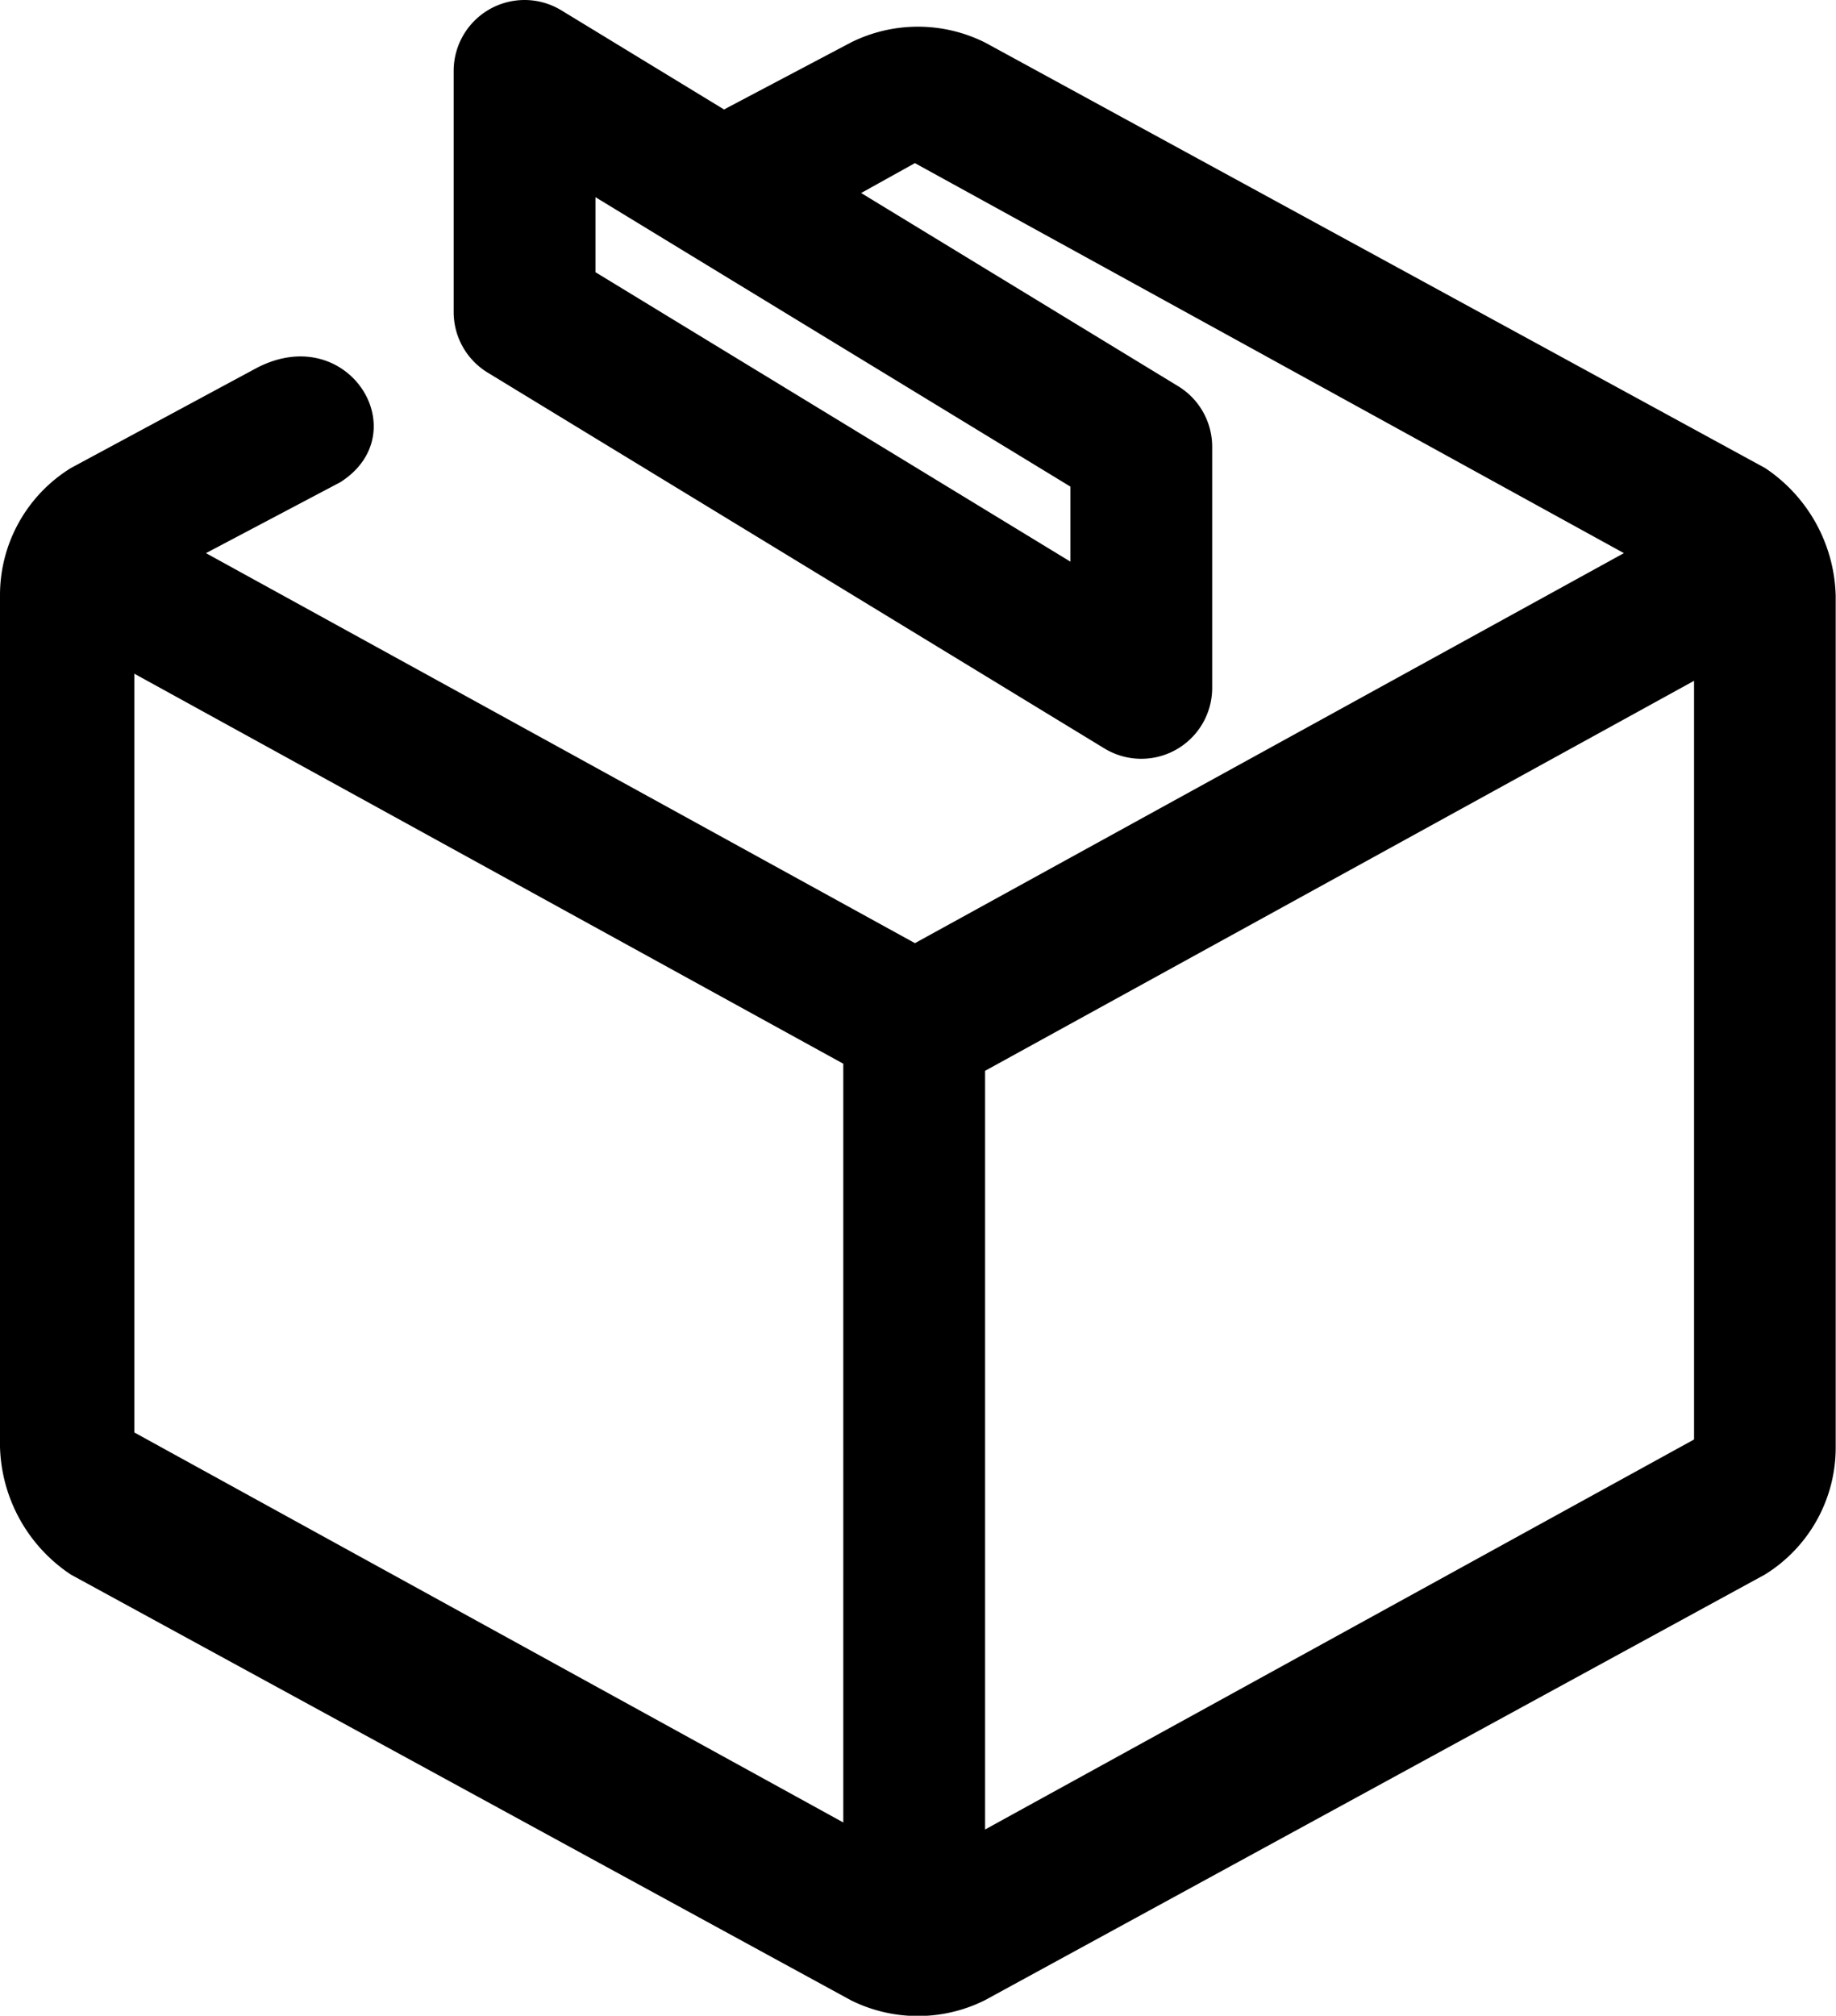
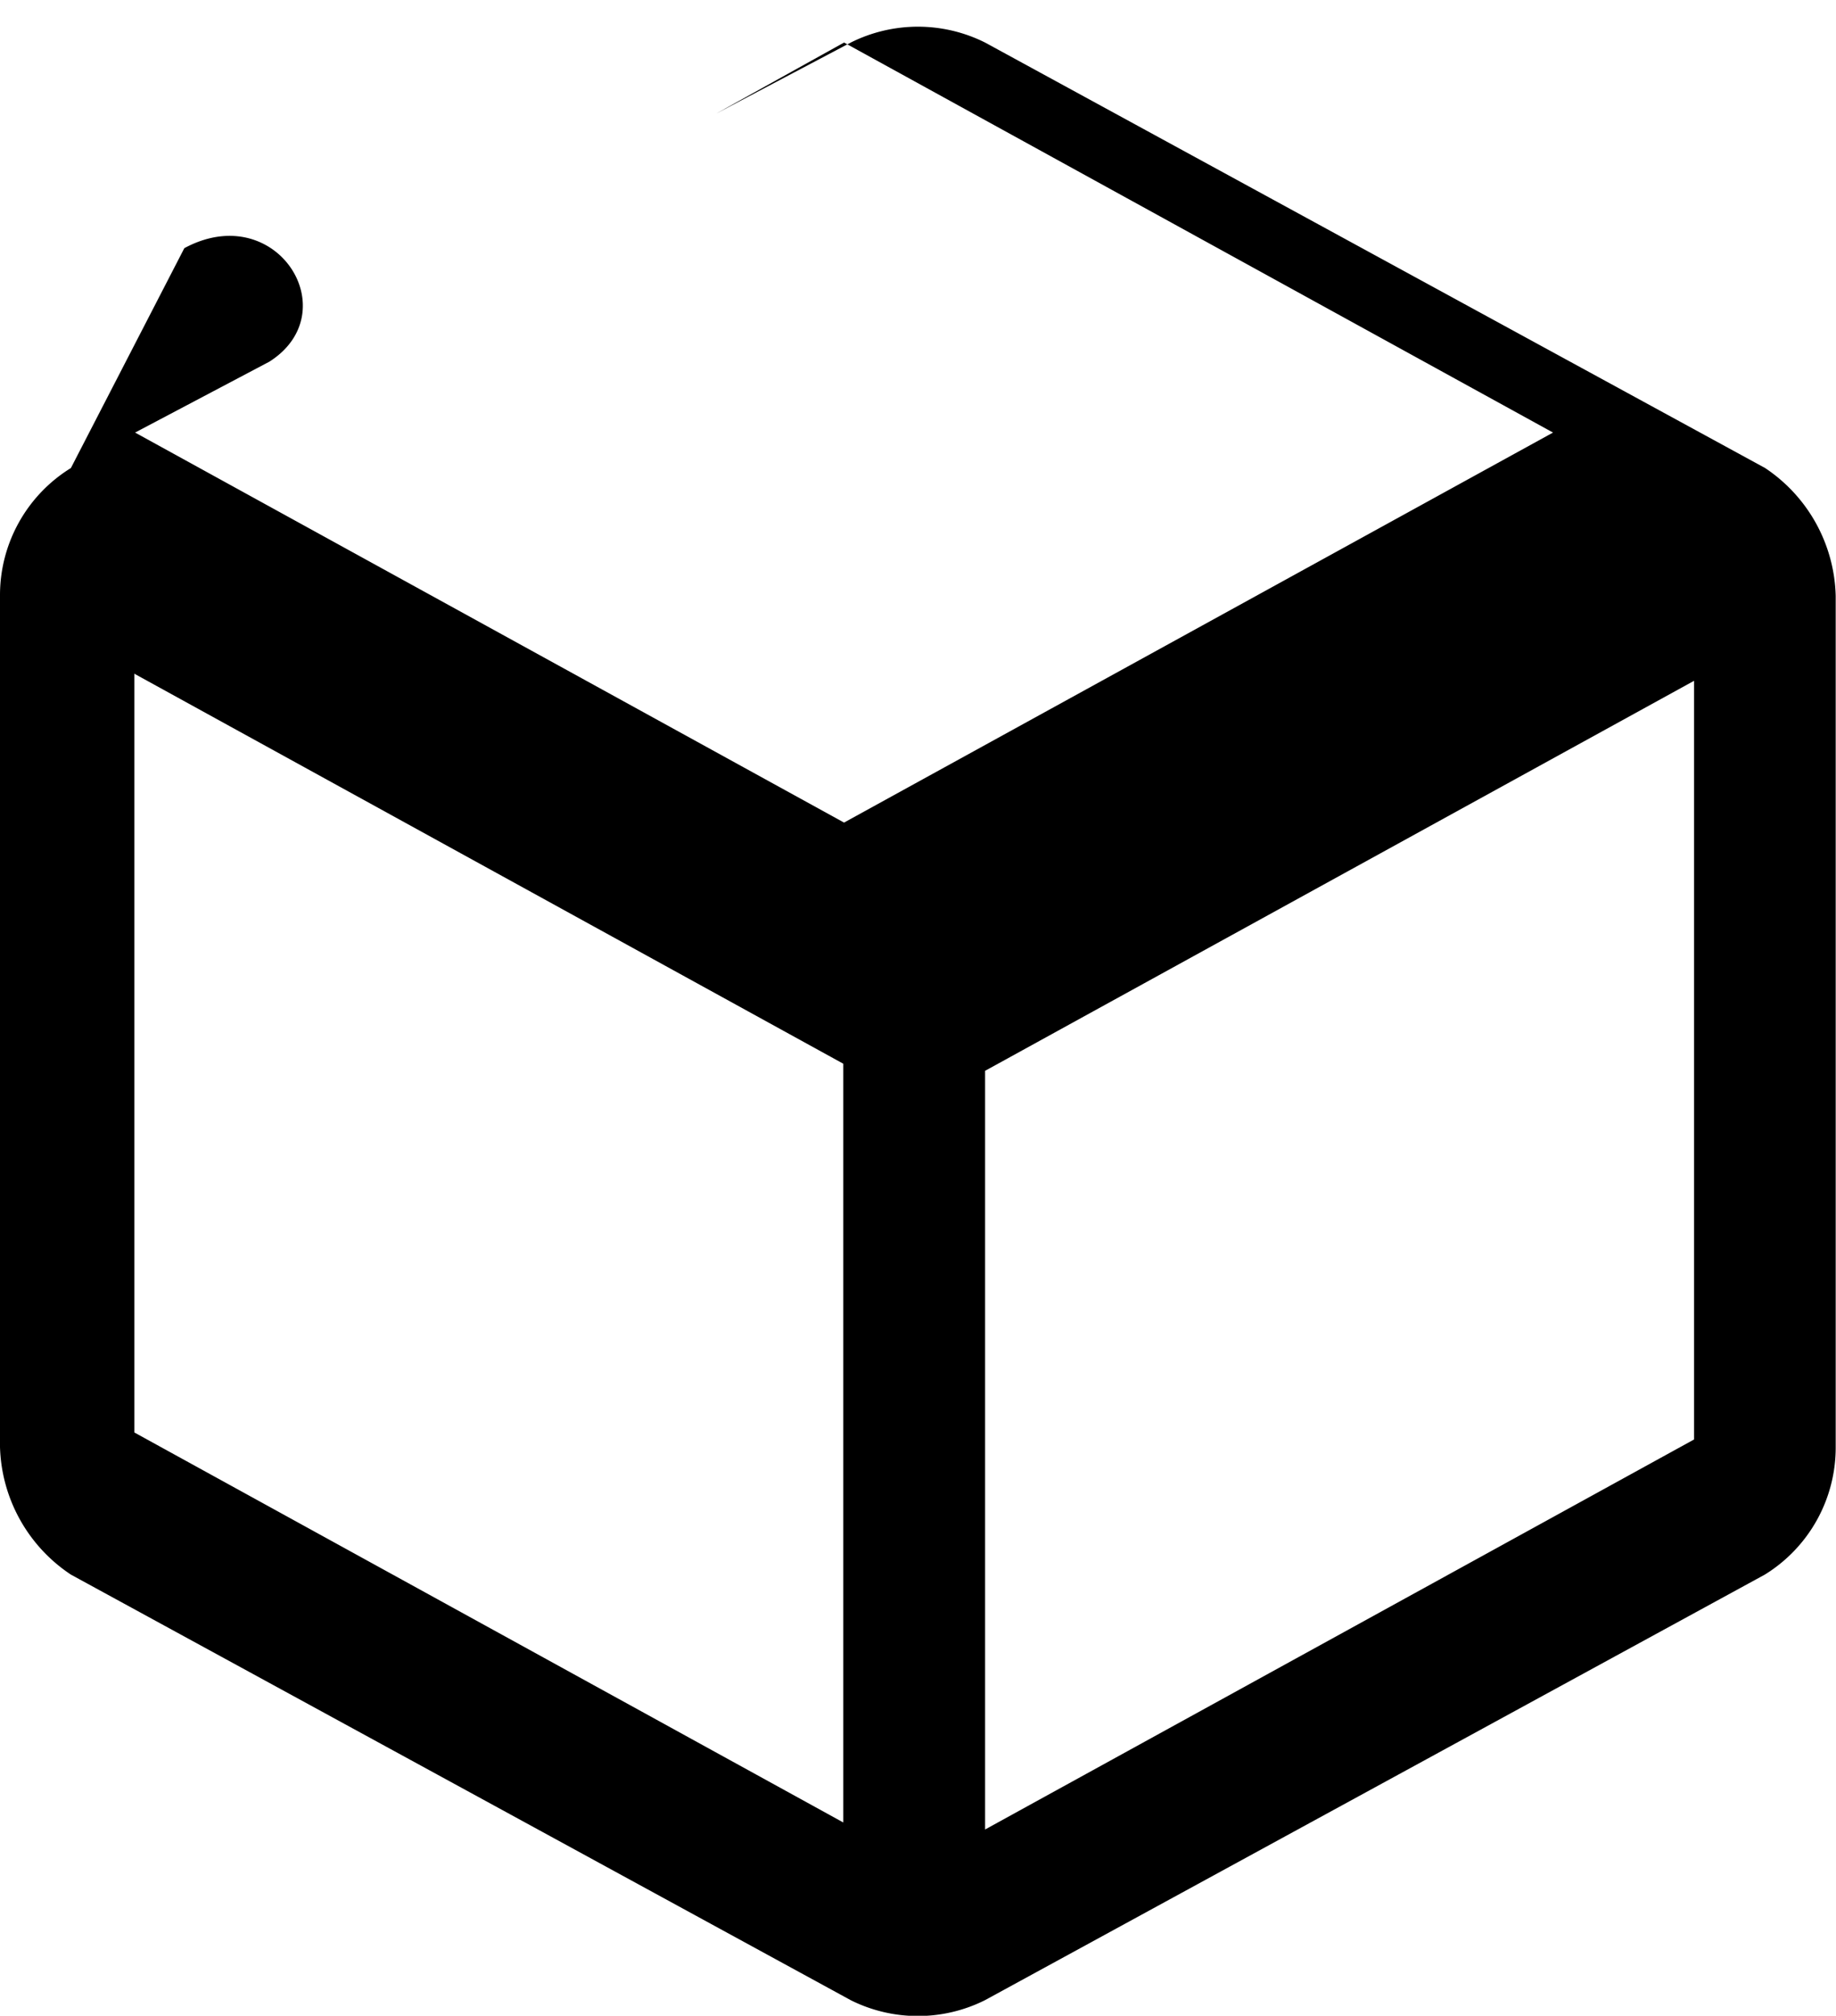
<svg xmlns="http://www.w3.org/2000/svg" id="cube2" width="24.602" height="27" viewBox="0 0 24.602 27">
-   <path id="パス_17" data-name="パス 17" d="M26.752,7.988,16.3,2.289a2.012,2.012,0,0,0-1.8,0l-1.8.95a.938.938,0,0,0,.95,1.615l1.71-.95,9.5,5.224-9.5,5.224-9.5-5.224,1.8-.95c1.045-.665.095-2.185-1.14-1.52L4.05,7.988A2,2,0,0,0,3.1,9.7V21.1a2.122,2.122,0,0,0,.95,1.71l10.449,5.7a2.012,2.012,0,0,0,1.8,0l10.449-5.7a2,2,0,0,0,.95-1.71V9.7A2.122,2.122,0,0,0,26.752,7.988ZM14.4,26.13,4.9,20.906V10.743l9.5,5.224V26.13ZM25.8,21l-9.5,5.224V16.062l9.5-5.224Z" transform="translate(-3.1 -1.719)" />
-   <path id="パス_18" data-name="パス 18" d="M10.45,1.7a.949.949,0,0,1,.494.139l8.264,5.034a.95.95,0,0,1,.456.811v3.23a.95.95,0,0,1-1.444.811L9.956,6.691A.95.95,0,0,1,9.5,5.879V2.65a.95.95,0,0,1,.95-.95Zm7.314,6.518L11.4,4.341V5.346l6.364,3.877Z" transform="translate(-3.421 -1.7)" />
+   <path id="パス_17" data-name="パス 17" d="M26.752,7.988,16.3,2.289a2.012,2.012,0,0,0-1.8,0l-1.8.95l1.71-.95,9.5,5.224-9.5,5.224-9.5-5.224,1.8-.95c1.045-.665.095-2.185-1.14-1.52L4.05,7.988A2,2,0,0,0,3.1,9.7V21.1a2.122,2.122,0,0,0,.95,1.71l10.449,5.7a2.012,2.012,0,0,0,1.8,0l10.449-5.7a2,2,0,0,0,.95-1.71V9.7A2.122,2.122,0,0,0,26.752,7.988ZM14.4,26.13,4.9,20.906V10.743l9.5,5.224V26.13ZM25.8,21l-9.5,5.224V16.062l9.5-5.224Z" transform="translate(-3.1 -1.719)" />
</svg>